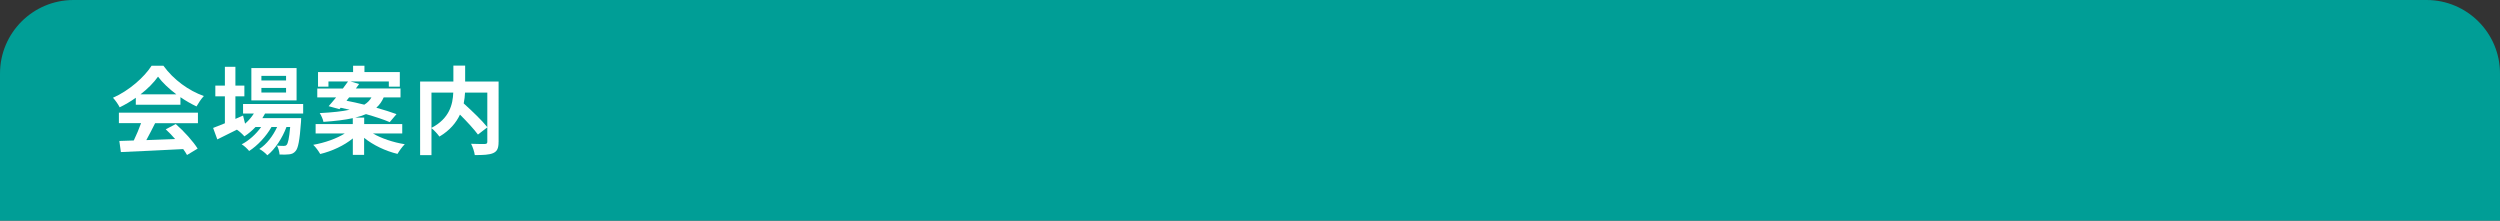
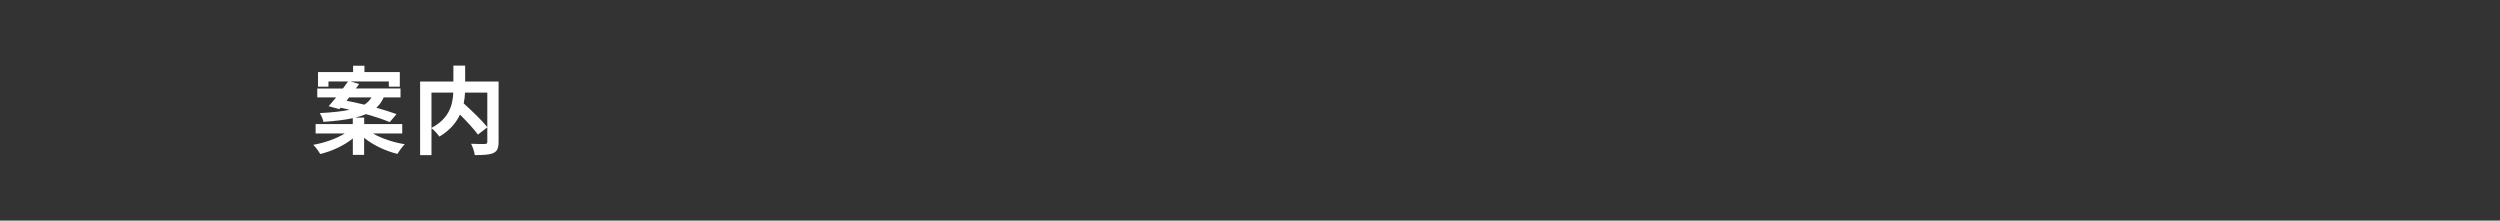
<svg xmlns="http://www.w3.org/2000/svg" version="1.1" id="レイヤー_1" x="0px" y="0px" viewBox="0 0 680 60" style="enable-background:new 0 0 680 60;" xml:space="preserve">
  <rect x="0" y="0" width="680" height="60" fill="#333333" stroke="none" />
  <style type="text/css">
	.st0{fill:#009E96;}
	.st1{fill:none;}
	.st2{fill:#FFFFFF;}
</style>
  <g>
    <g>
-       <path class="st0" d="M680,60H0V20C0,8.95,8.95,0,20,0h640c11.05,0,20,8.95,20,20V60z" />
-     </g>
+       </g>
    <g>
      <rect x="30" y="17" class="st1" width="620" height="26" />
-       <path class="st2" d="M36.94,26.59c-1.38,0.99-2.89,1.87-4.39,2.6c-0.36-0.75-1.17-1.92-1.82-2.6c4.42-1.95,8.55-5.64,10.5-8.71    h3.22c2.76,3.82,6.89,6.79,11,8.24c-0.78,0.81-1.46,1.92-2,2.83c-1.43-0.68-2.94-1.53-4.37-2.52v2.05H36.94V26.59z M32.34,30.65    h21.5v2.86H42.19c-0.75,1.53-1.61,3.15-2.39,4.6c2.5-0.08,5.17-0.18,7.83-0.29c-0.81-0.94-1.69-1.87-2.55-2.65l2.73-1.43    c2.31,2.03,4.73,4.73,5.95,6.68l-2.89,1.74c-0.26-0.49-0.62-1.04-1.04-1.61c-6.11,0.34-12.53,0.6-16.95,0.81l-0.42-3.02l3.93-0.13    c0.7-1.46,1.43-3.17,1.98-4.71h-6.03V30.65z M47.97,25.66c-2-1.51-3.8-3.2-4.99-4.81c-1.12,1.59-2.78,3.28-4.76,4.81H47.97z" />
-       <path class="st2" d="M72.09,30.88c-0.21,0.42-0.47,0.83-0.73,1.25h10.56c0,0-0.03,0.7-0.05,1.07c-0.36,5.07-0.78,7.15-1.48,7.9    c-0.49,0.6-1.07,0.81-1.72,0.88c-0.6,0.08-1.59,0.1-2.63,0.05c-0.05-0.73-0.31-1.77-0.7-2.42c0.83,0.08,1.51,0.08,1.85,0.08    c0.36,0,0.57-0.05,0.78-0.29c0.36-0.39,0.68-1.72,0.96-4.86h-1.01c-1.07,2.91-3.09,6.06-5.2,7.7c-0.52-0.6-1.4-1.3-2.18-1.72    c1.98-1.25,3.72-3.56,4.84-5.98h-1.53c-1.4,2.5-3.82,5.1-6.08,6.53c-0.49-0.6-1.3-1.38-2.03-1.82c1.92-0.96,3.93-2.78,5.3-4.71    h-1.53c-0.96,1.01-1.98,1.87-3.04,2.55c-0.39-0.49-1.38-1.4-2.03-1.82c-1.87,0.94-3.74,1.87-5.33,2.65l-1.14-3.12    c0.88-0.34,1.98-0.78,3.2-1.27V26.2h-2.6v-2.91h2.6v-5.12h2.86v5.12h2.44v2.91h-2.44v6.14l2.08-0.91l0.55,2.21    c0.94-0.81,1.74-1.74,2.39-2.76h-2.94v-2.6h16.35v2.6H72.09z M80.67,27.3h-12.3v-8.79h12.3V27.3z M77.81,20.64h-6.71v1.25h6.71    V20.64z M77.81,23.92h-6.71v1.25h6.71V23.92z" />
      <path class="st2" d="M101.42,36.29c2.29,1.35,5.54,2.44,8.68,2.94c-0.68,0.65-1.53,1.85-1.98,2.63c-3.25-0.78-6.6-2.37-9.08-4.37    v4.63h-3.07v-4.47c-2.39,1.95-5.64,3.46-8.87,4.24c-0.42-0.75-1.25-1.9-1.9-2.5c3.12-0.55,6.37-1.69,8.58-3.09h-7.93v-2.55h10.11    v-1.61c-2.11,0.47-4.73,0.78-7.98,1.01c-0.13-0.73-0.62-1.79-1.01-2.39c3.51-0.18,6.14-0.47,8.14-0.91    c-0.83-0.18-1.66-0.39-2.44-0.55l-0.34,0.39l-2.94-0.81c0.62-0.68,1.3-1.51,2.03-2.39h-5.12v-2.42h6.97    c0.49-0.68,0.99-1.33,1.4-1.92h-5.33v1.43H86.5V19.6h9.54v-1.72h3.09v1.72h9.62v3.98h-2.99v-1.43H95.31l2.37,0.7    c-0.29,0.39-0.57,0.81-0.88,1.22h12.14v2.42h-4.58c-0.47,1.09-1.12,2.03-2,2.81c2.11,0.6,4.03,1.2,5.49,1.74L106,33.22    c-1.56-0.68-3.9-1.46-6.45-2.18c-0.83,0.36-1.79,0.68-2.91,0.94h2.42v1.77h10.35v2.55H101.42z M94.25,27.4    c1.51,0.29,3.17,0.65,4.84,1.07c0.91-0.55,1.51-1.22,1.95-1.98h-6.08L94.25,27.4z" />
      <path class="st2" d="M135.61,38.61c0,1.66-0.34,2.52-1.43,3.02c-1.07,0.49-2.73,0.55-5.04,0.55c-0.1-0.88-0.57-2.26-1.01-3.07    c1.53,0.08,3.28,0.05,3.77,0.05c0.49-0.03,0.65-0.16,0.65-0.62v-3.9L130,36.6c-1.04-1.43-2.99-3.54-4.89-5.43    c-1.01,2.18-2.76,4.32-5.59,5.98c-0.44-0.62-1.4-1.72-2.16-2.29v7.33h-3.09V22.17h9.05v-4.32h3.2v4.32h9.1V38.61z M117.36,34.78    c4.91-2.55,5.8-6.4,5.93-9.59h-5.93V34.78z M126.49,25.19c-0.05,0.96-0.16,1.92-0.36,2.94c2.21,2,4.99,4.65,6.42,6.45v-9.39    H126.49z" />
    </g>
  </g>
  <g>
</g>
  <g>
</g>
  <g>
</g>
  <g>
</g>
  <g>
</g>
  <g>
</g>
  <g>
</g>
  <g>
</g>
  <g>
</g>
  <g>
</g>
  <g>
</g>
  <g>
</g>
  <g>
</g>
  <g>
</g>
  <g>
</g>
</svg>